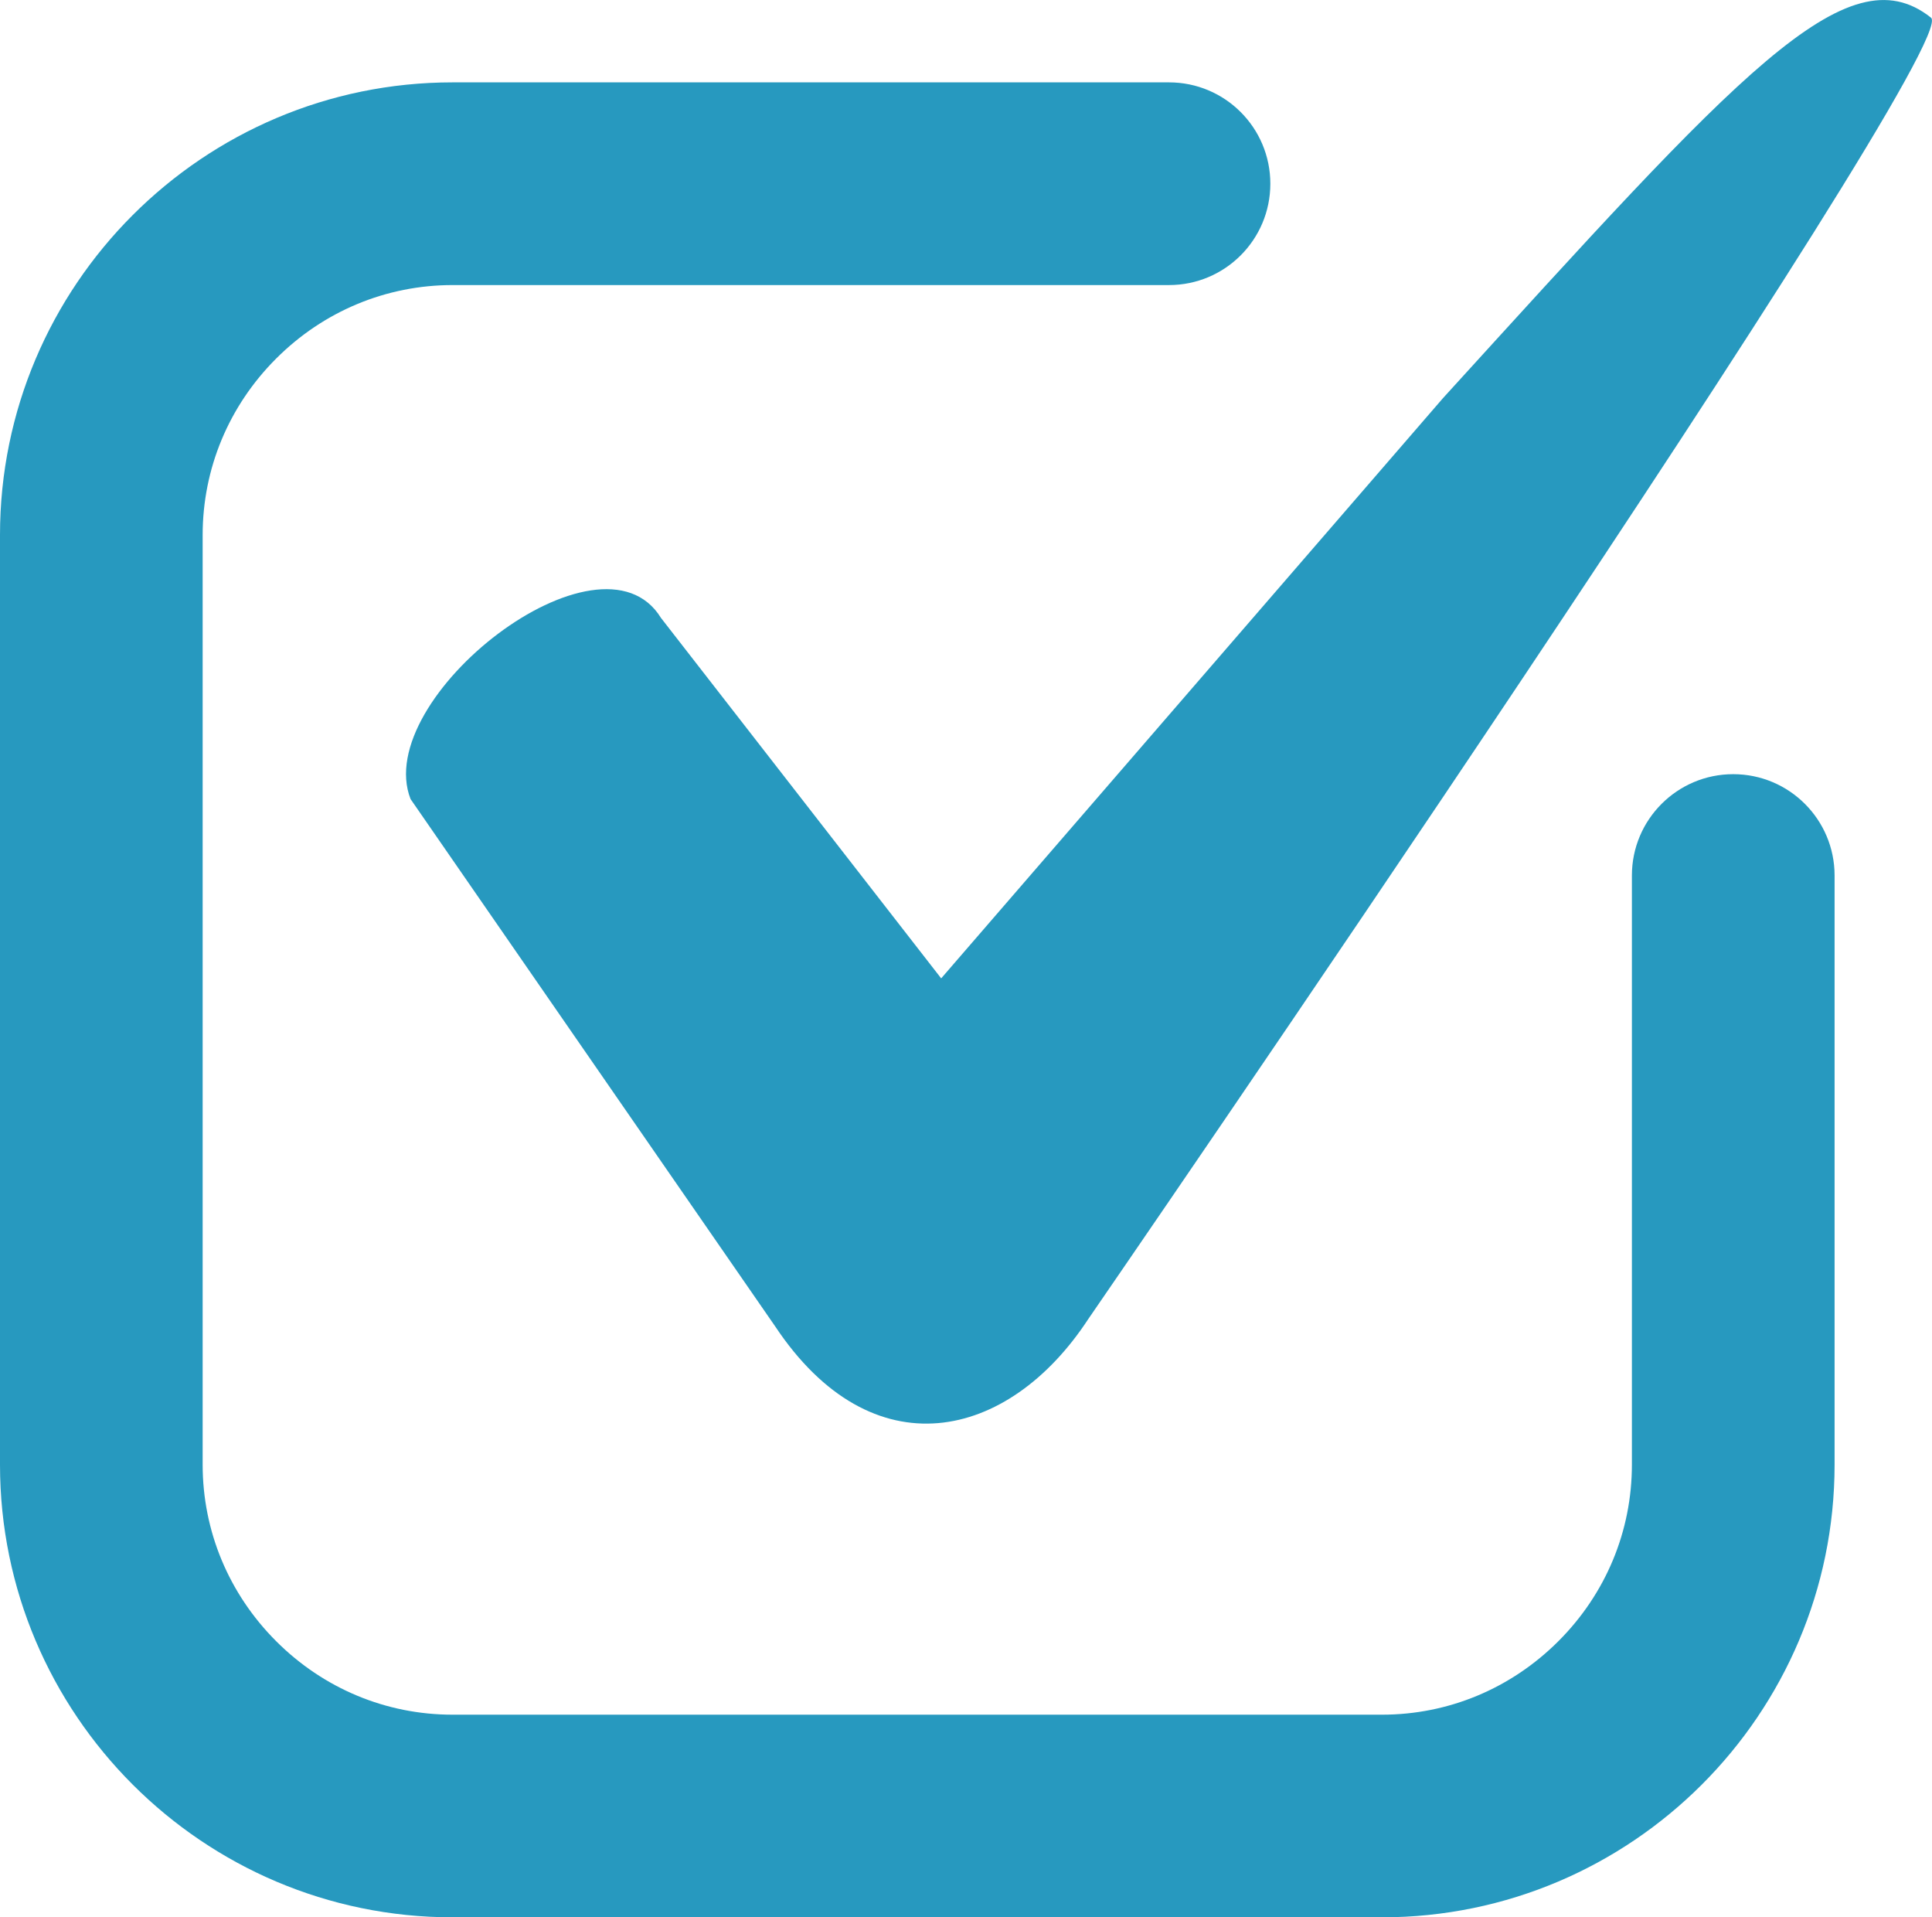
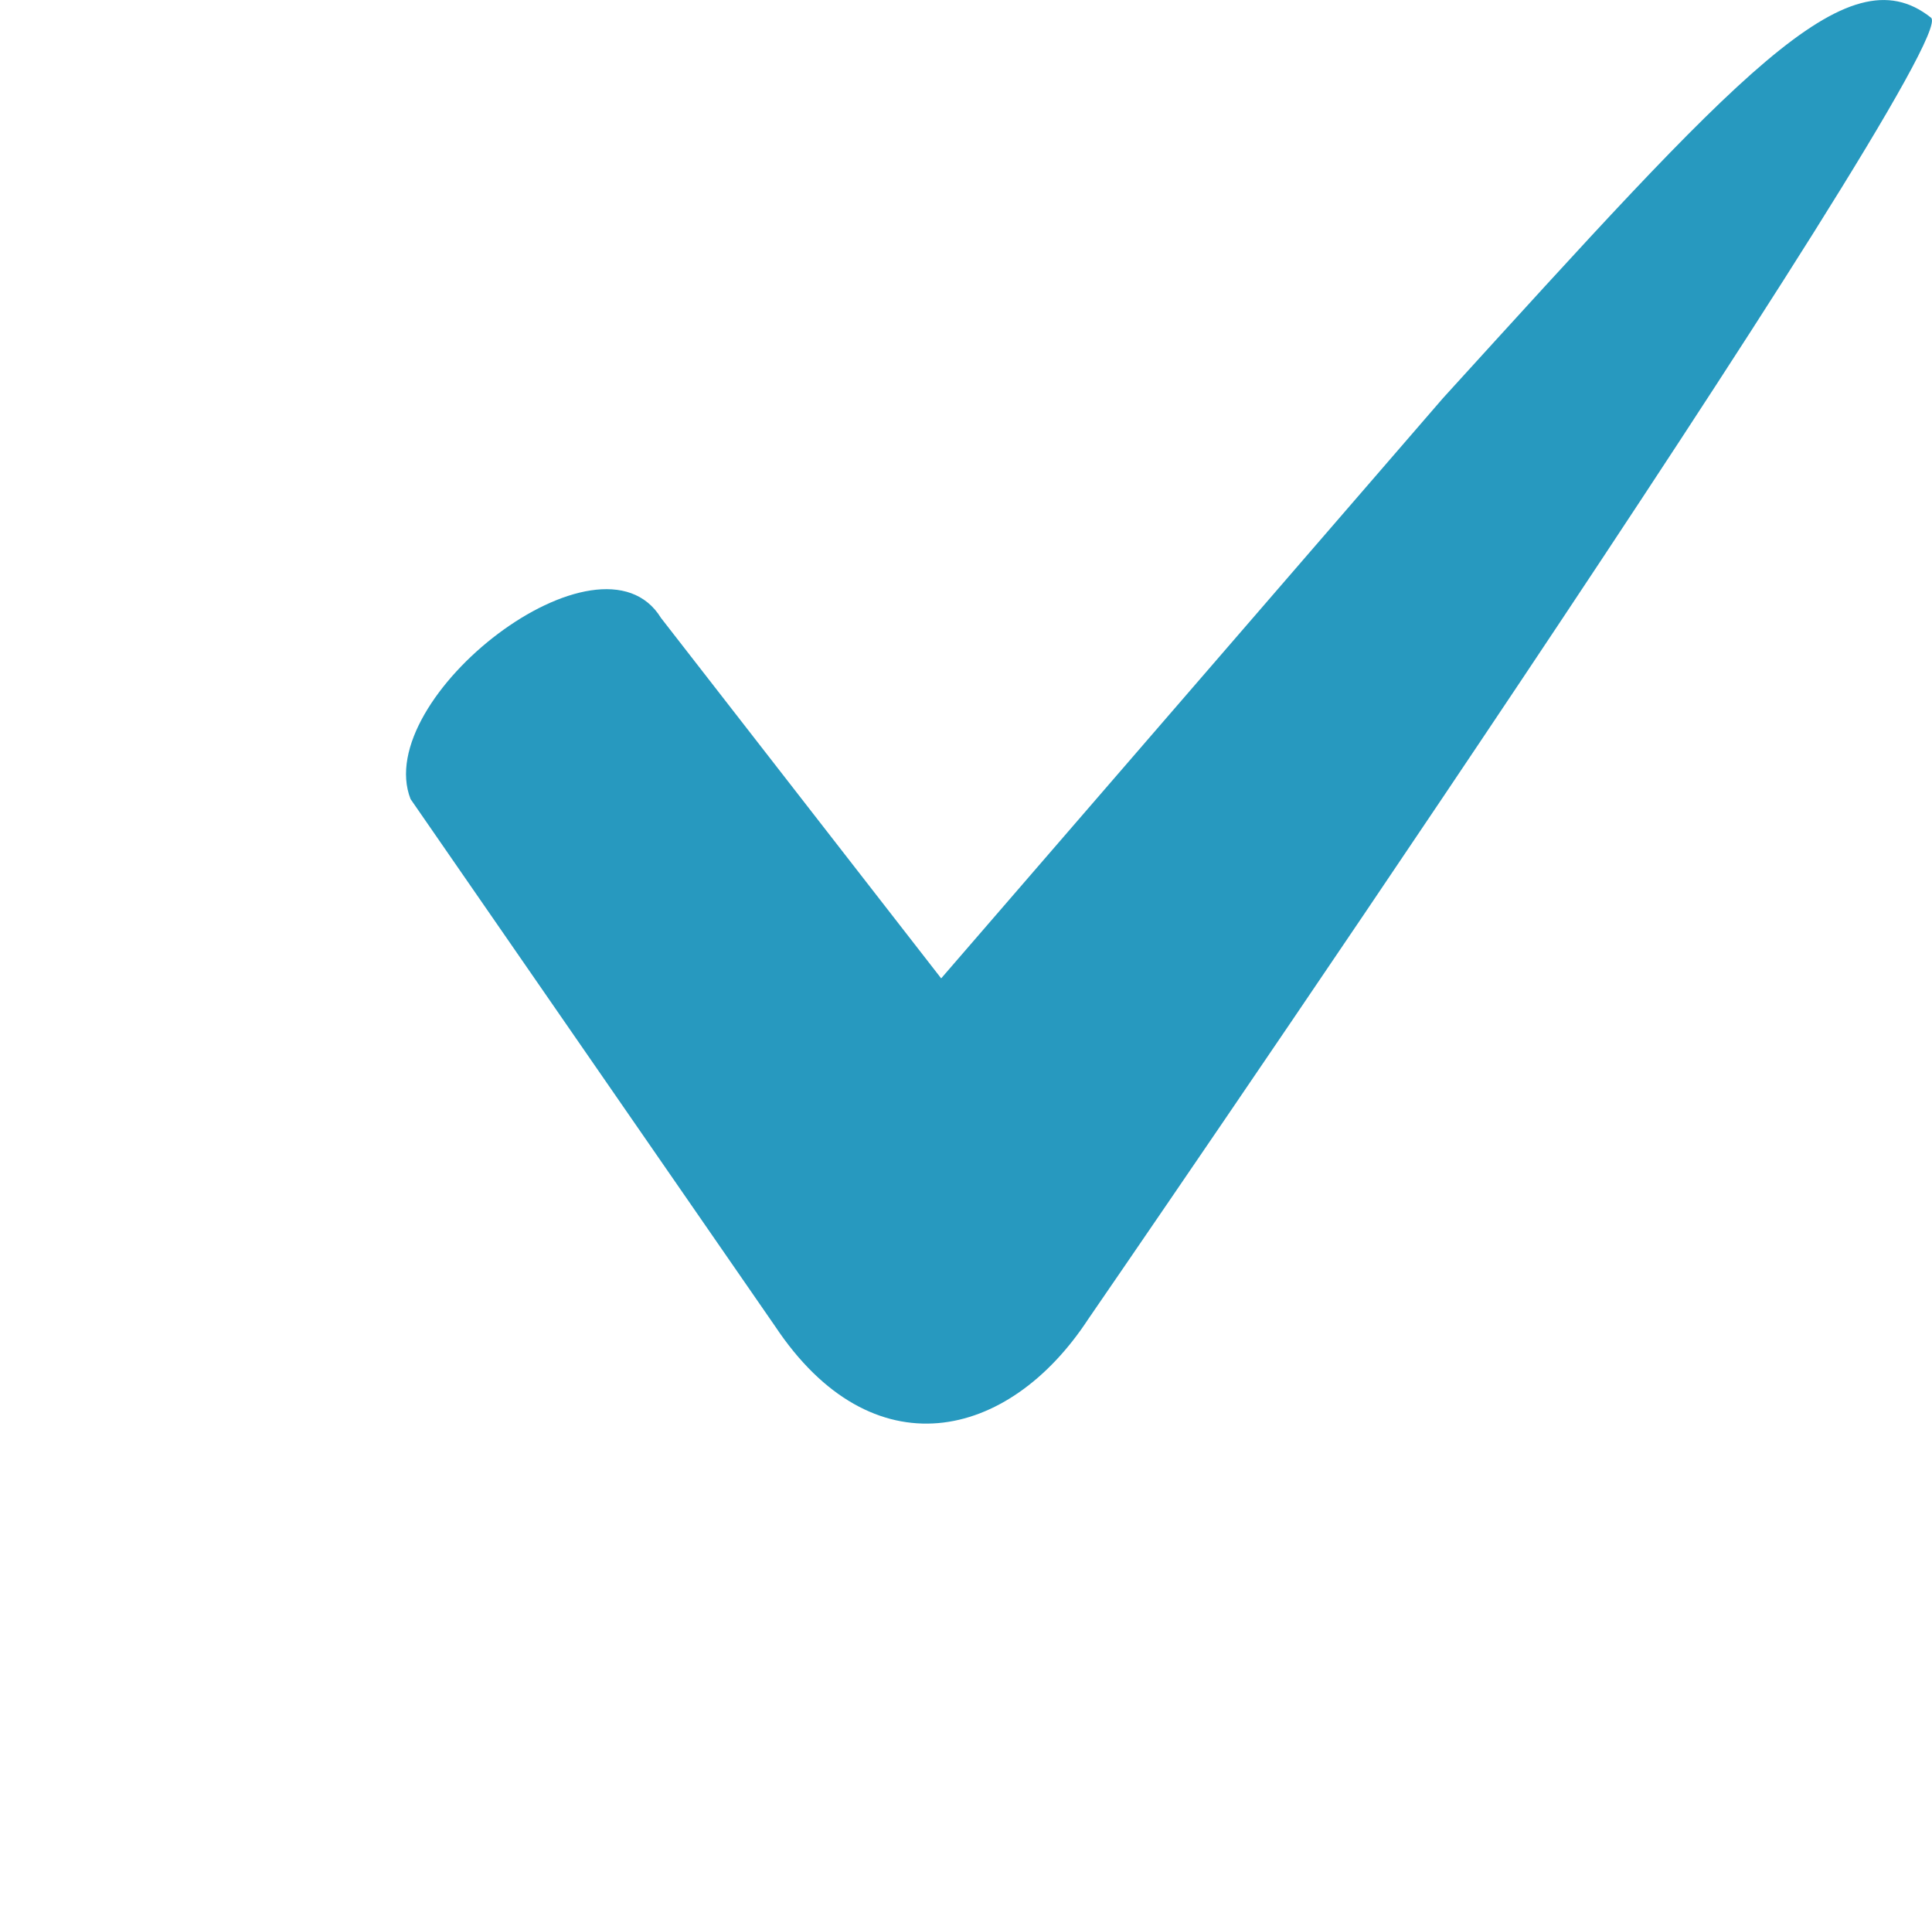
<svg xmlns="http://www.w3.org/2000/svg" version="1.1" id="Capa_1" x="0px" y="0px" width="50.395px" height="50px" viewBox="0 0 50.395 50" enable-background="new 0 0 50.395 50" xml:space="preserve">
  <g>
    <g>
      <g>
        <path fill="#2799BF" d="M37.64,10.382l-13.09,15.132l-7.309-9.4c-1.58-2.572-7.562,2.09-6.532,4.724l9.51,13.75     c2.53,3.801,6.083,2.993,8.167-0.188c0,0,22.874-33.23,21.983-33.939C48.169-1.288,45.336,1.932,37.64,10.382z" />
      </g>
    </g>
    <g>
-       <path fill="#2799BF" d="M36.048,50H11.805C5.295,50,0,44.705,0,38.195V13.953C0,7.444,5.295,2.148,11.805,2.148h18.688    c1.46,0,2.643,1.183,2.643,2.643s-1.183,2.643-2.643,2.643H11.805c-1.731,0-3.366,0.681-4.602,1.917s-1.917,2.871-1.917,4.602    v24.243c0,1.731,0.681,3.366,1.917,4.603s2.871,1.917,4.602,1.917h24.243c1.73,0,3.365-0.681,4.602-1.917s1.917-2.871,1.917-4.603    V22.832c0-1.459,1.184-2.643,2.643-2.643c1.46,0,2.644,1.184,2.644,2.643v15.363C47.853,44.705,42.557,50,36.048,50z" />
-     </g>
+       </g>
  </g>
</svg>